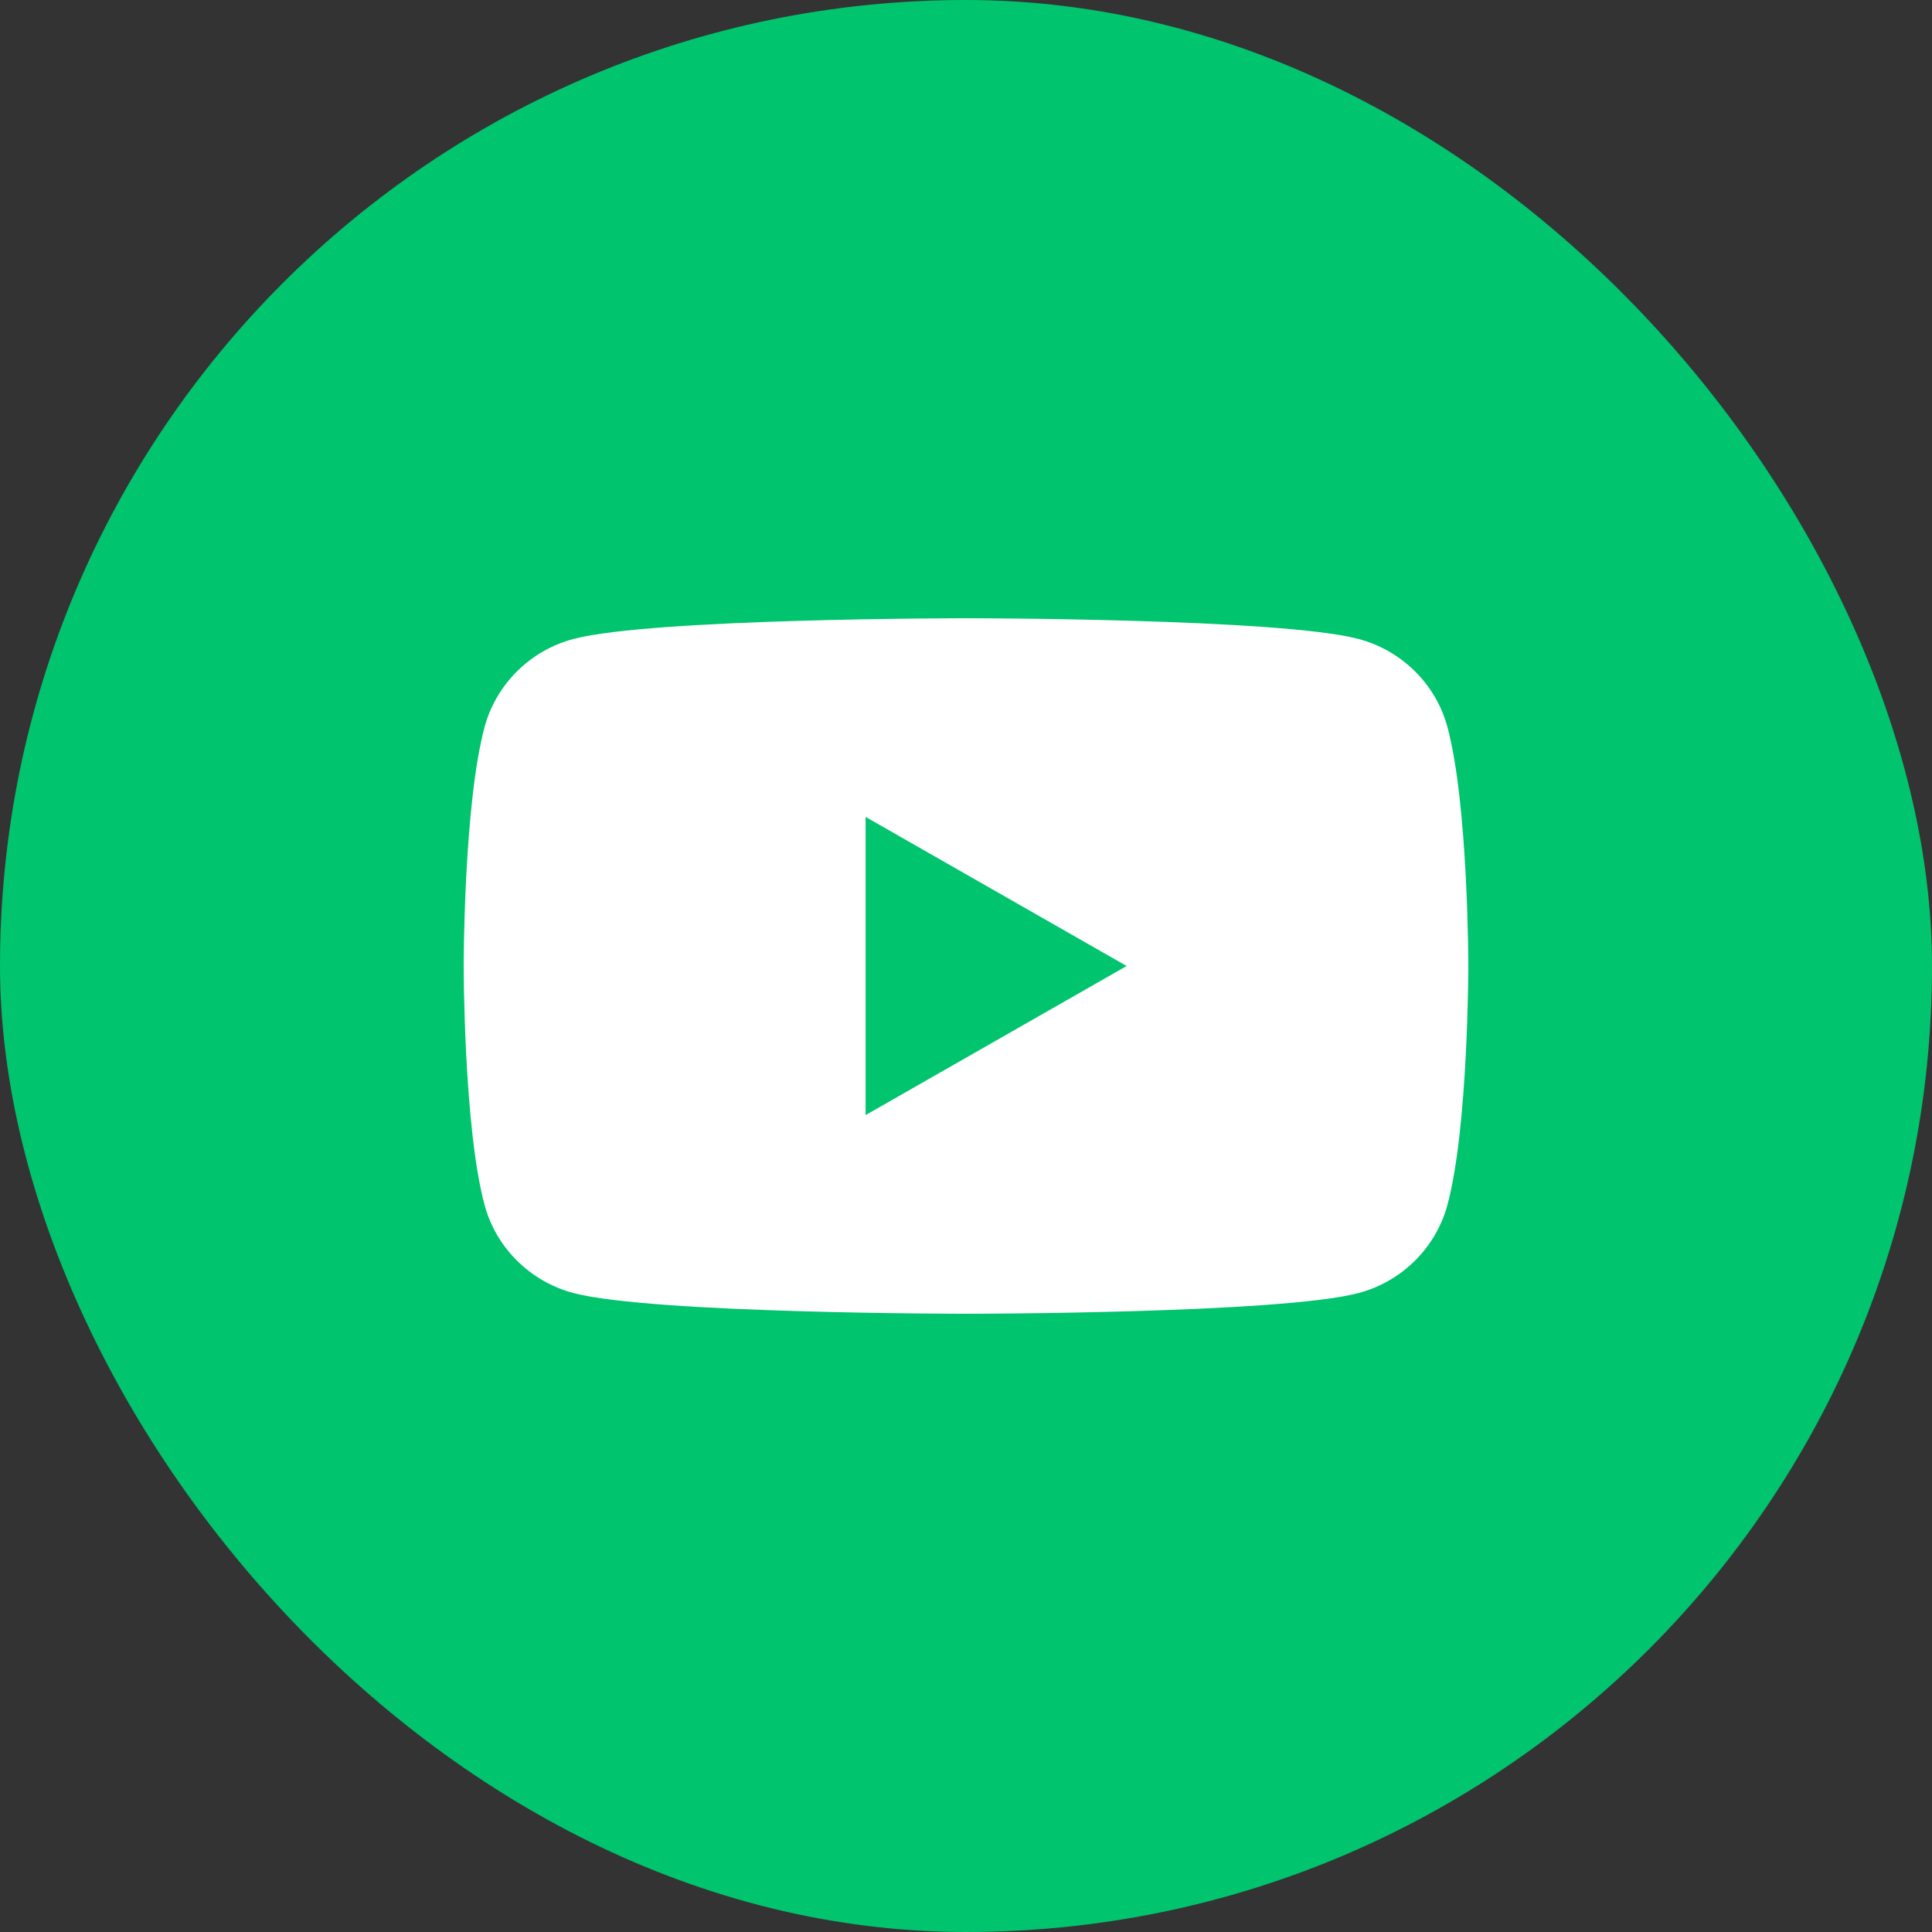
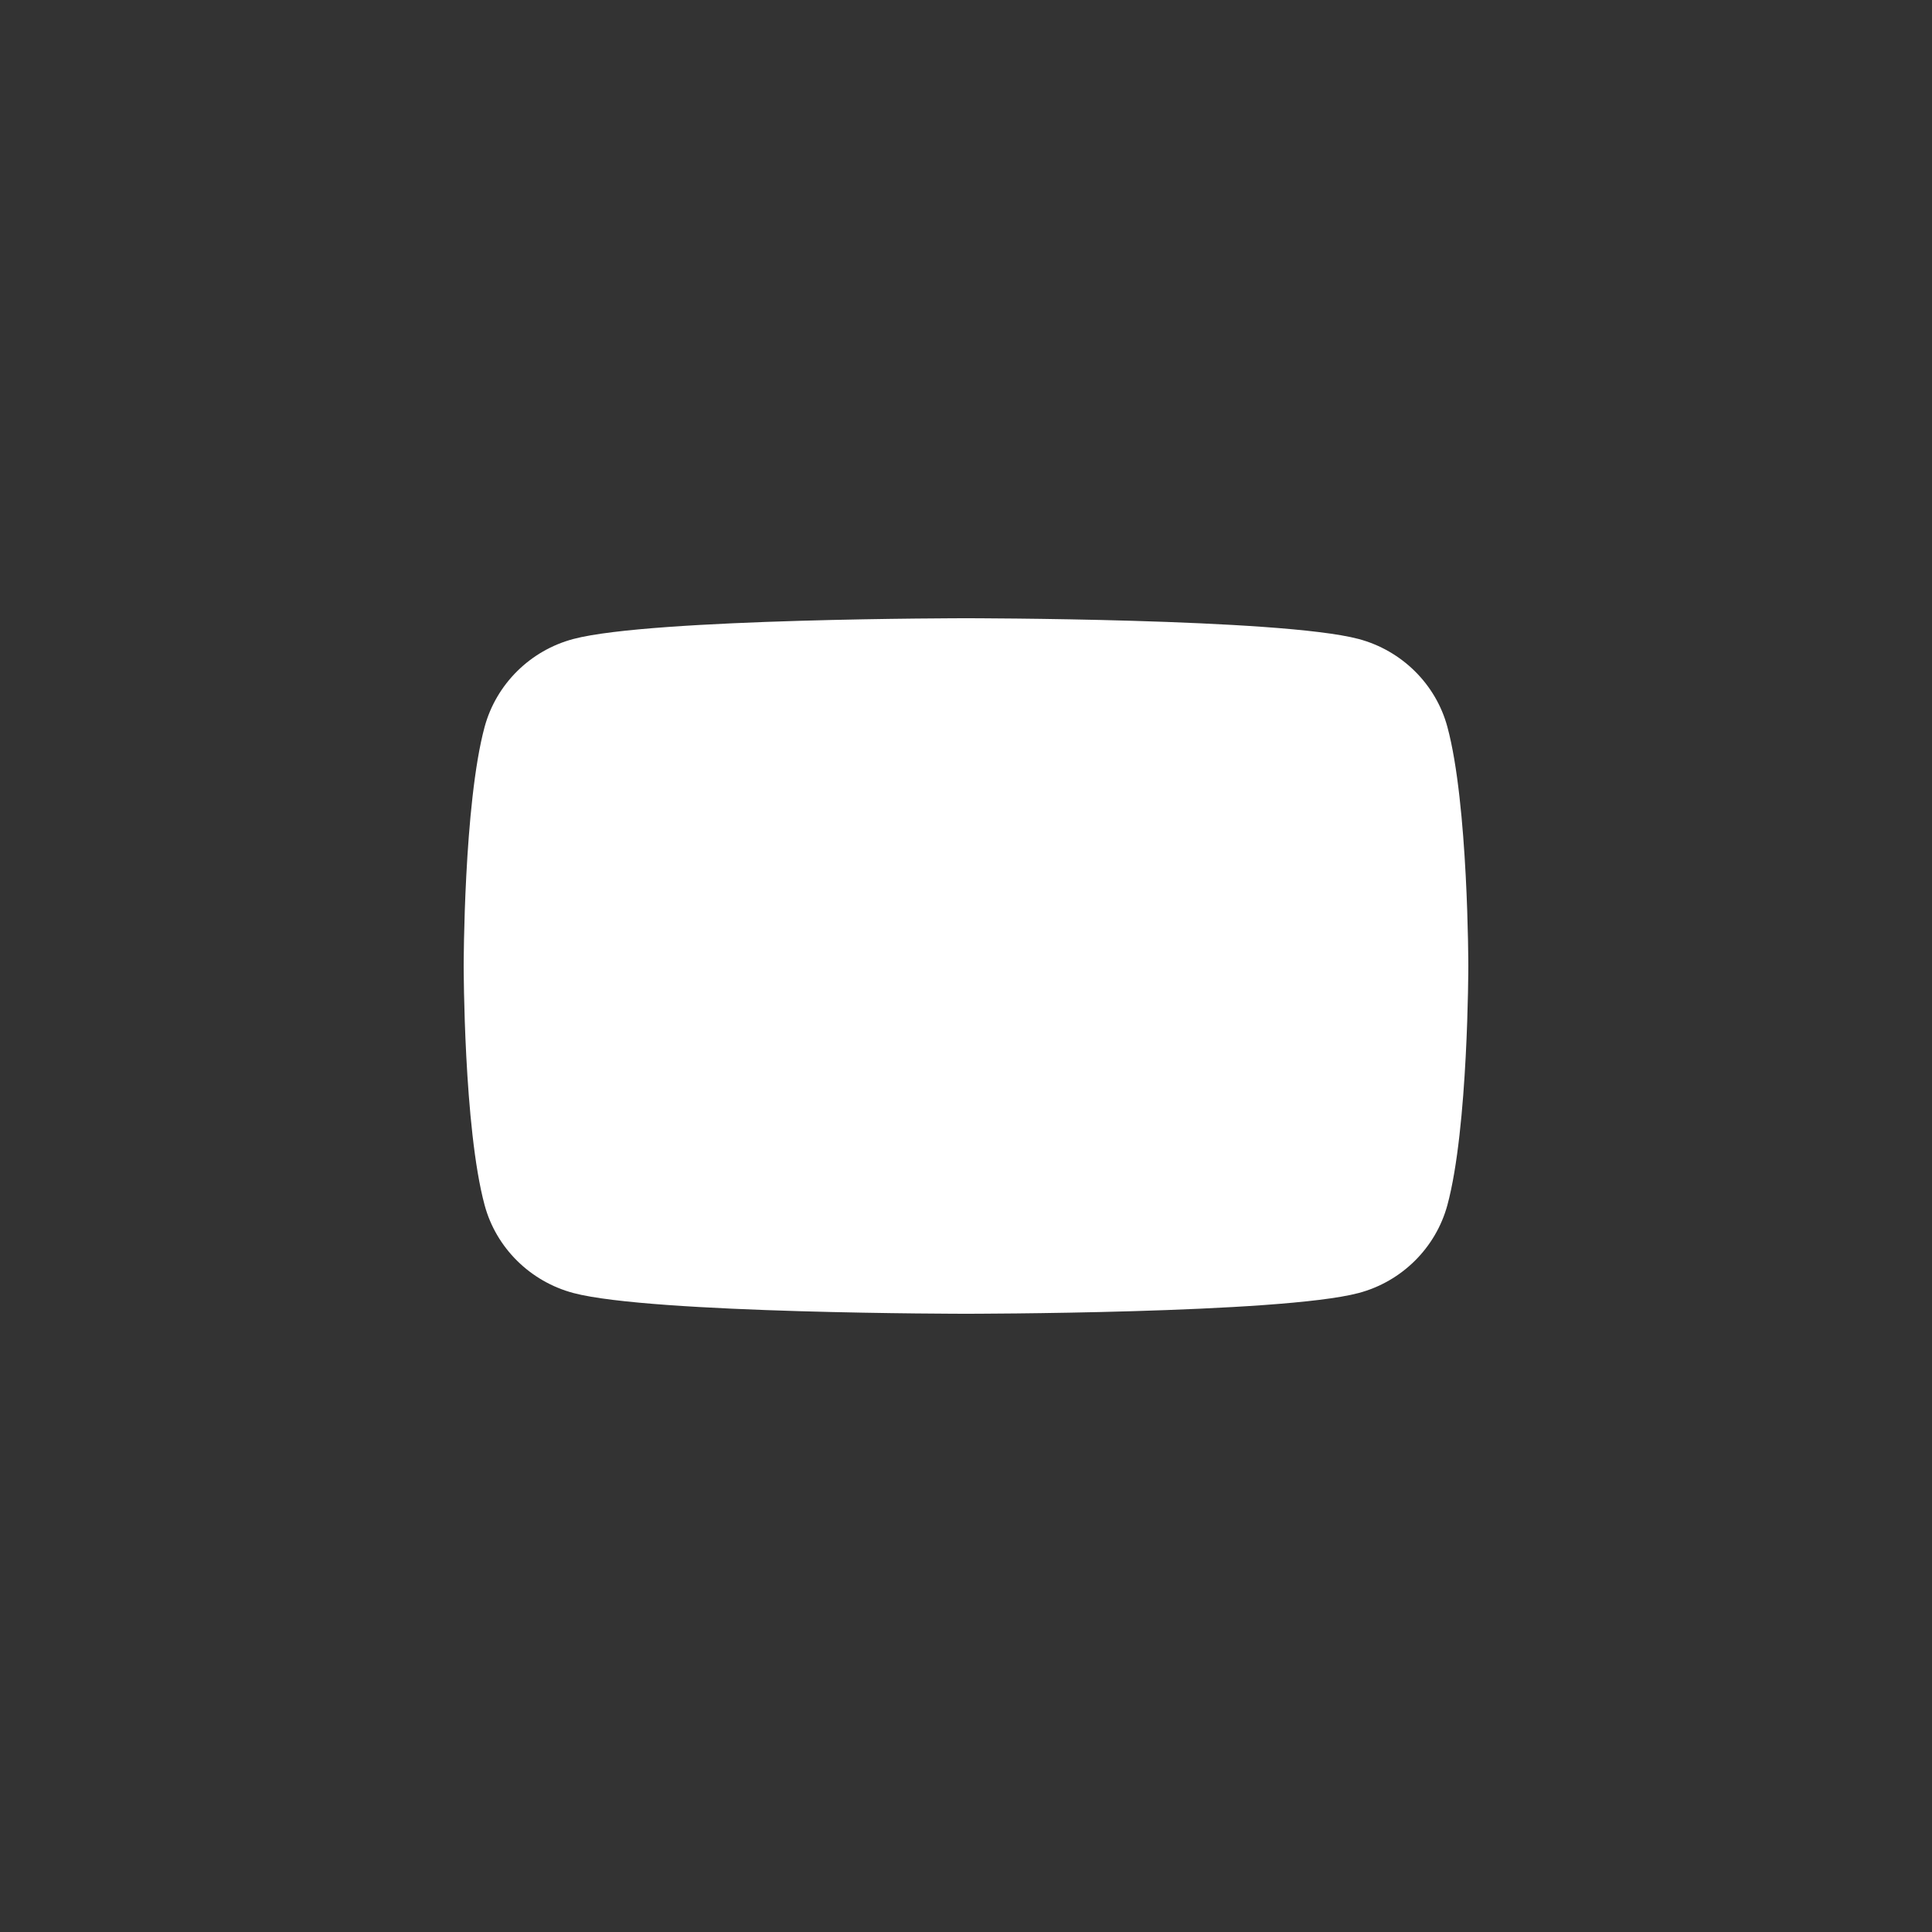
<svg xmlns="http://www.w3.org/2000/svg" width="50" height="50" viewBox="0 0 50 50" fill="none">
  <rect x="0" y="0" width="50" height="50" fill="#333333" stroke="none" />
-   <rect width="50" height="50" rx="25" fill="#00C46E" />
  <path d="M37.458 18.811C37.16 17.706 36.279 16.834 35.158 16.536C33.132 16 25 16 25 16C25 16 16.872 16 14.842 16.536C13.725 16.831 12.844 17.702 12.542 18.811C12 20.815 12 25 12 25C12 25 12 29.185 12.542 31.189C12.84 32.294 13.721 33.166 14.842 33.464C16.872 34 25 34 25 34C25 34 33.132 34 35.158 33.464C36.275 33.169 37.156 32.298 37.458 31.189C38 29.185 38 25 38 25C38 25 38 20.815 37.458 18.811Z" fill="white" />
-   <path d="M22.402 28.858L29.157 25L22.402 21.142V28.858Z" fill="#00C46E" />
</svg>